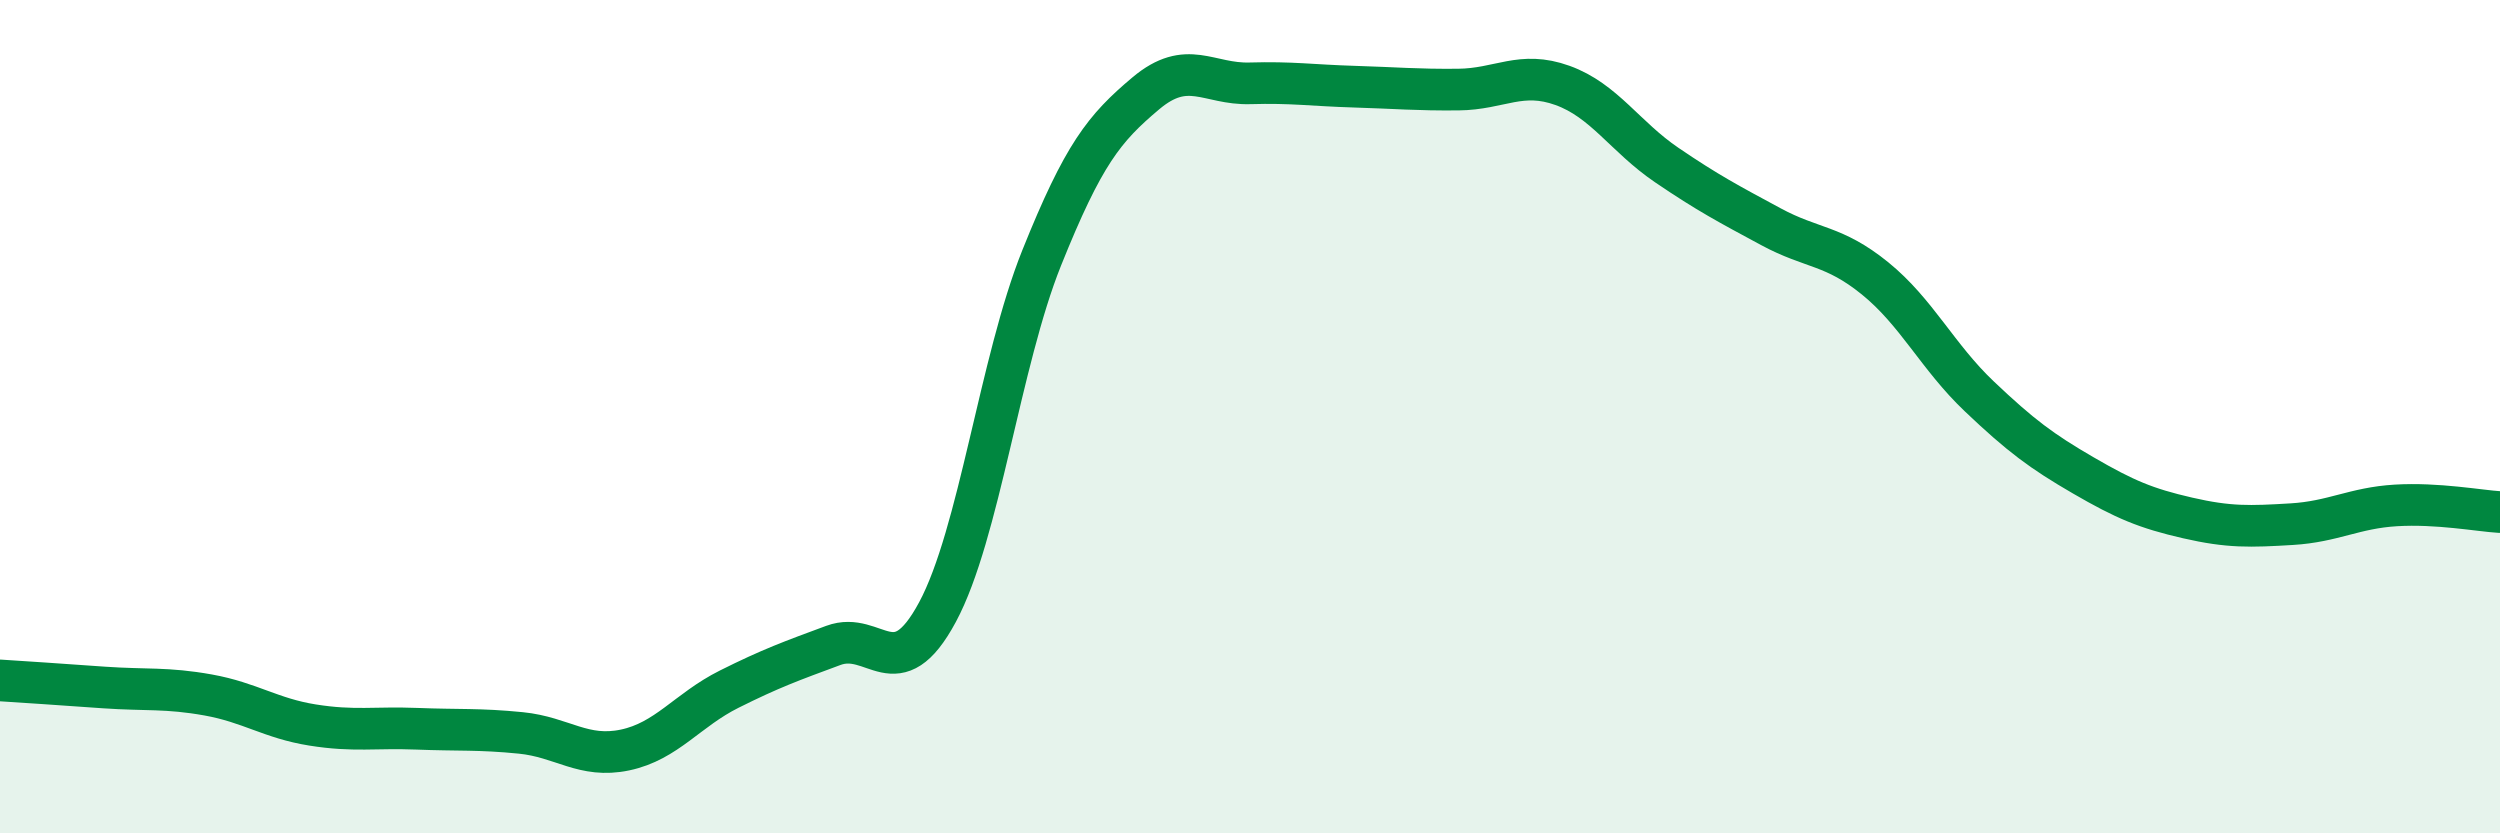
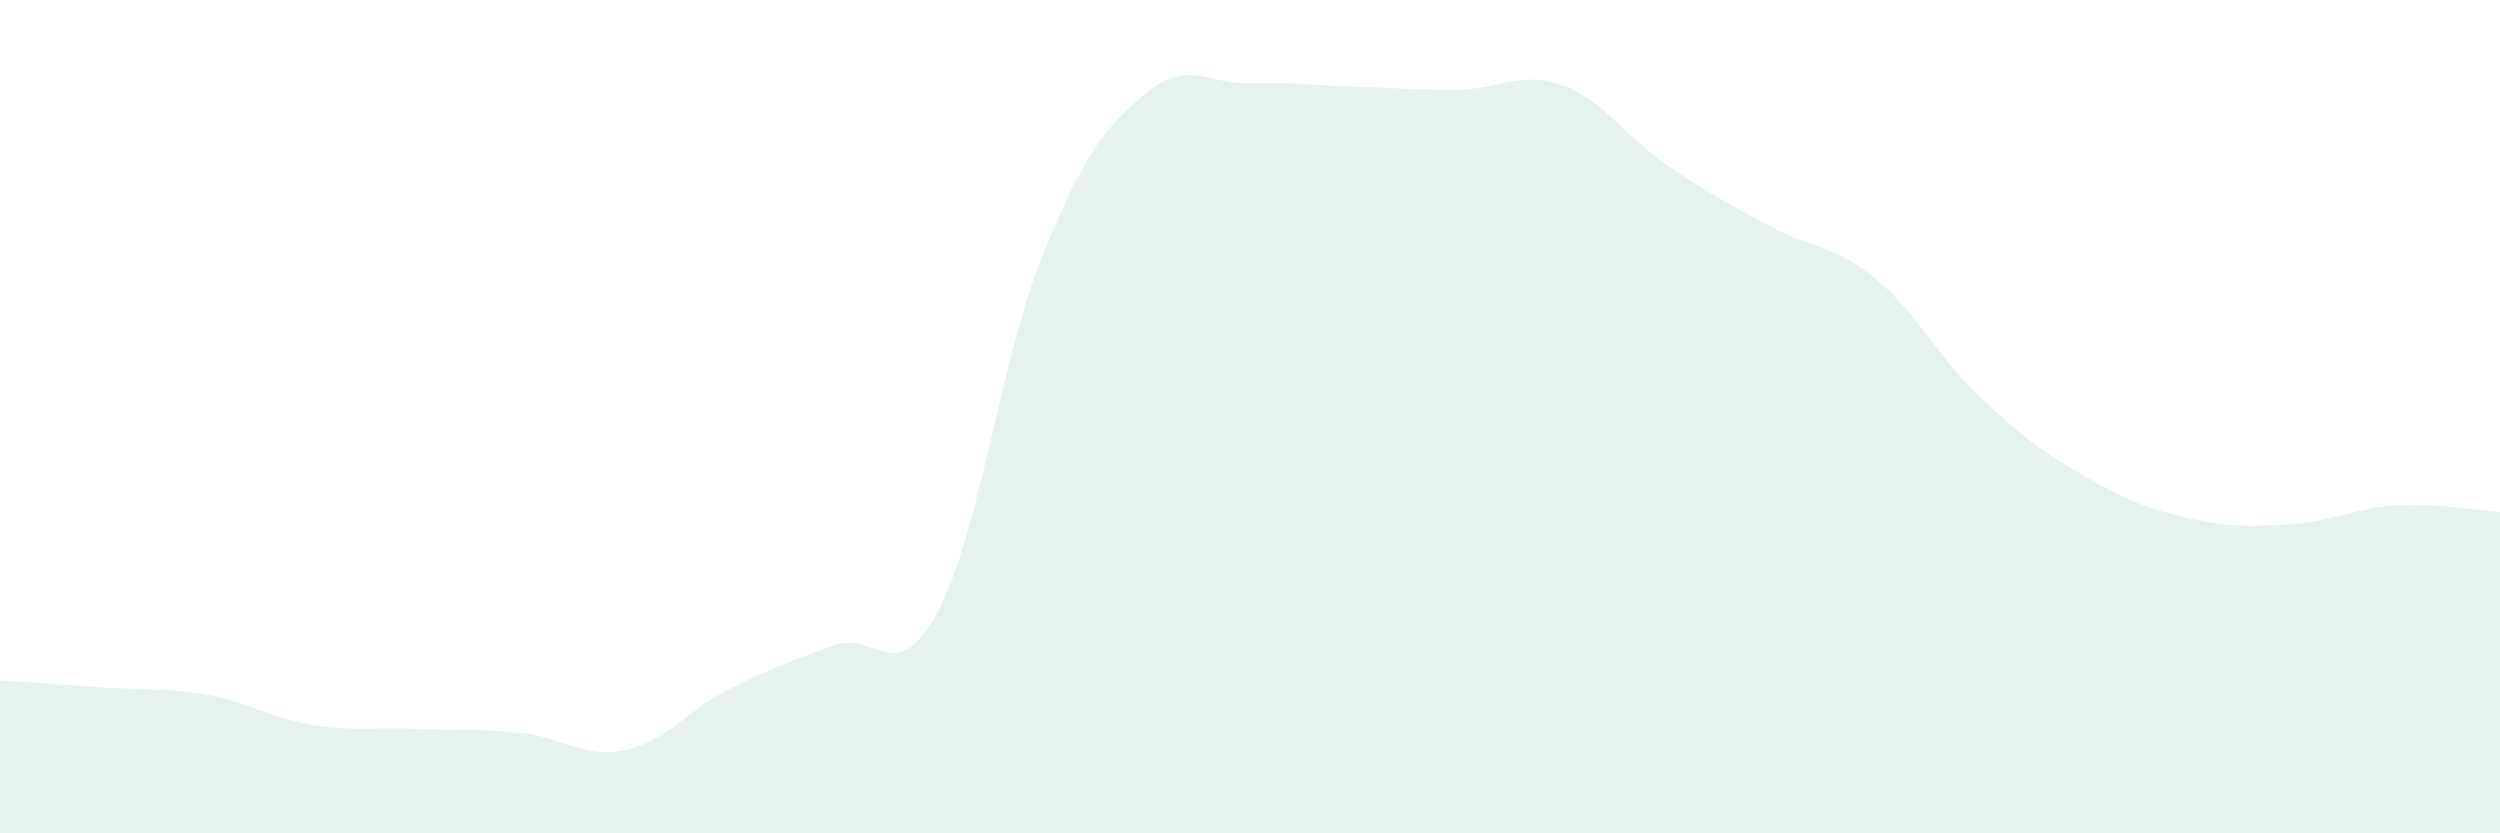
<svg xmlns="http://www.w3.org/2000/svg" width="60" height="20" viewBox="0 0 60 20">
  <path d="M 0,16.33 C 0.5,16.36 1.5,16.43 2.5,16.5 C 3.5,16.57 4,16.5 5,16.68 C 6,16.86 6.5,17.24 7.5,17.4 C 8.5,17.56 9,17.45 10,17.49 C 11,17.53 11.5,17.49 12.5,17.59 C 13.5,17.69 14,18.21 15,18 C 16,17.79 16.5,17.04 17.5,16.54 C 18.5,16.04 19,15.86 20,15.49 C 21,15.12 21.5,16.55 22.5,14.69 C 23.5,12.83 24,8.68 25,6.19 C 26,3.7 26.5,3.08 27.5,2.24 C 28.5,1.4 29,2.03 30,2 C 31,1.97 31.5,2.05 32.5,2.08 C 33.5,2.11 34,2.16 35,2.15 C 36,2.14 36.5,1.69 37.5,2.05 C 38.5,2.41 39,3.28 40,3.96 C 41,4.64 41.5,4.9 42.5,5.44 C 43.5,5.98 44,5.87 45,6.68 C 46,7.49 46.5,8.56 47.5,9.51 C 48.5,10.46 49,10.83 50,11.41 C 51,11.99 51.5,12.2 52.5,12.43 C 53.5,12.66 54,12.64 55,12.58 C 56,12.52 56.5,12.19 57.5,12.13 C 58.5,12.07 59.5,12.26 60,12.29L60 20L0 20Z" fill="#008740" opacity="0.1" stroke-linecap="round" stroke-linejoin="round" />
-   <path d="M 0,16.33 C 0.5,16.36 1.5,16.43 2.5,16.5 C 3.5,16.57 4,16.5 5,16.68 C 6,16.86 6.5,17.24 7.5,17.4 C 8.5,17.56 9,17.45 10,17.49 C 11,17.53 11.5,17.49 12.5,17.59 C 13.5,17.69 14,18.21 15,18 C 16,17.79 16.5,17.04 17.5,16.54 C 18.5,16.04 19,15.86 20,15.49 C 21,15.12 21.5,16.55 22.5,14.69 C 23.5,12.83 24,8.68 25,6.19 C 26,3.7 26.5,3.08 27.5,2.24 C 28.5,1.4 29,2.03 30,2 C 31,1.97 31.5,2.05 32.5,2.08 C 33.5,2.11 34,2.16 35,2.15 C 36,2.14 36.5,1.69 37.5,2.05 C 38.5,2.41 39,3.28 40,3.96 C 41,4.64 41.5,4.9 42.5,5.44 C 43.5,5.98 44,5.87 45,6.68 C 46,7.49 46.5,8.56 47.5,9.51 C 48.5,10.46 49,10.83 50,11.41 C 51,11.99 51.5,12.2 52.5,12.43 C 53.5,12.66 54,12.64 55,12.58 C 56,12.52 56.5,12.19 57.5,12.13 C 58.5,12.07 59.5,12.26 60,12.29" stroke="#008740" stroke-width="1" fill="none" stroke-linecap="round" stroke-linejoin="round" />
</svg>